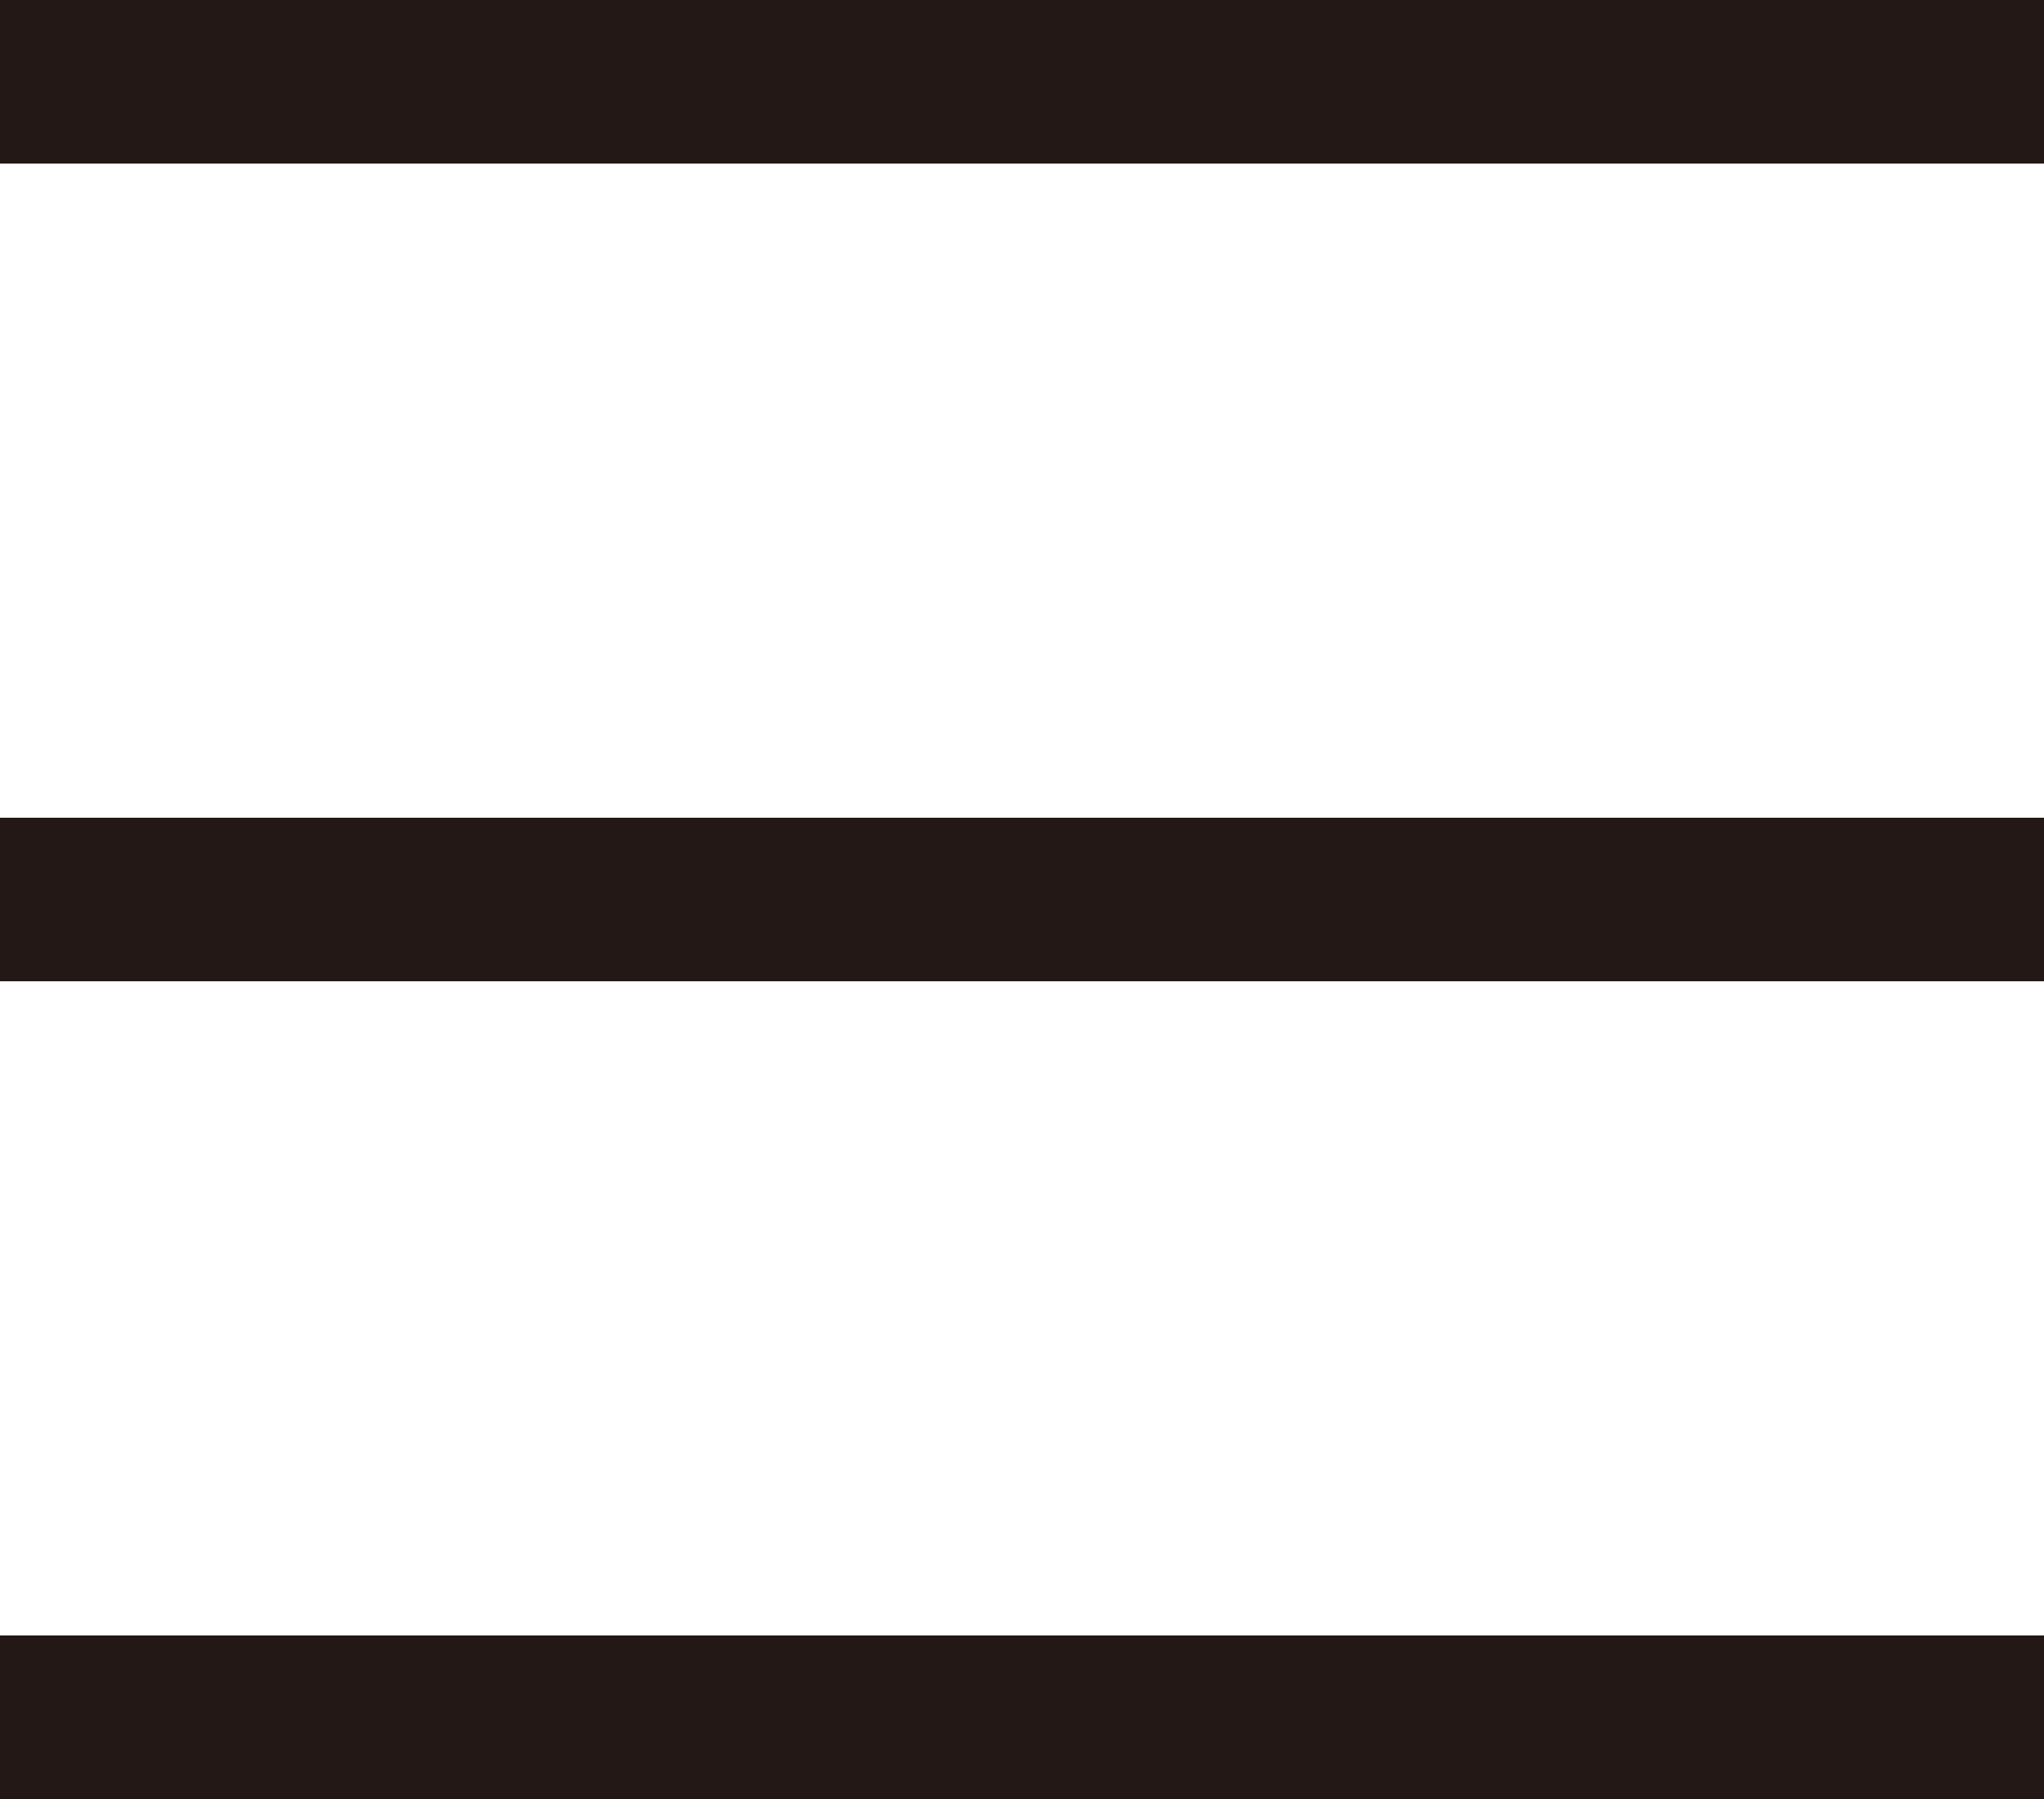
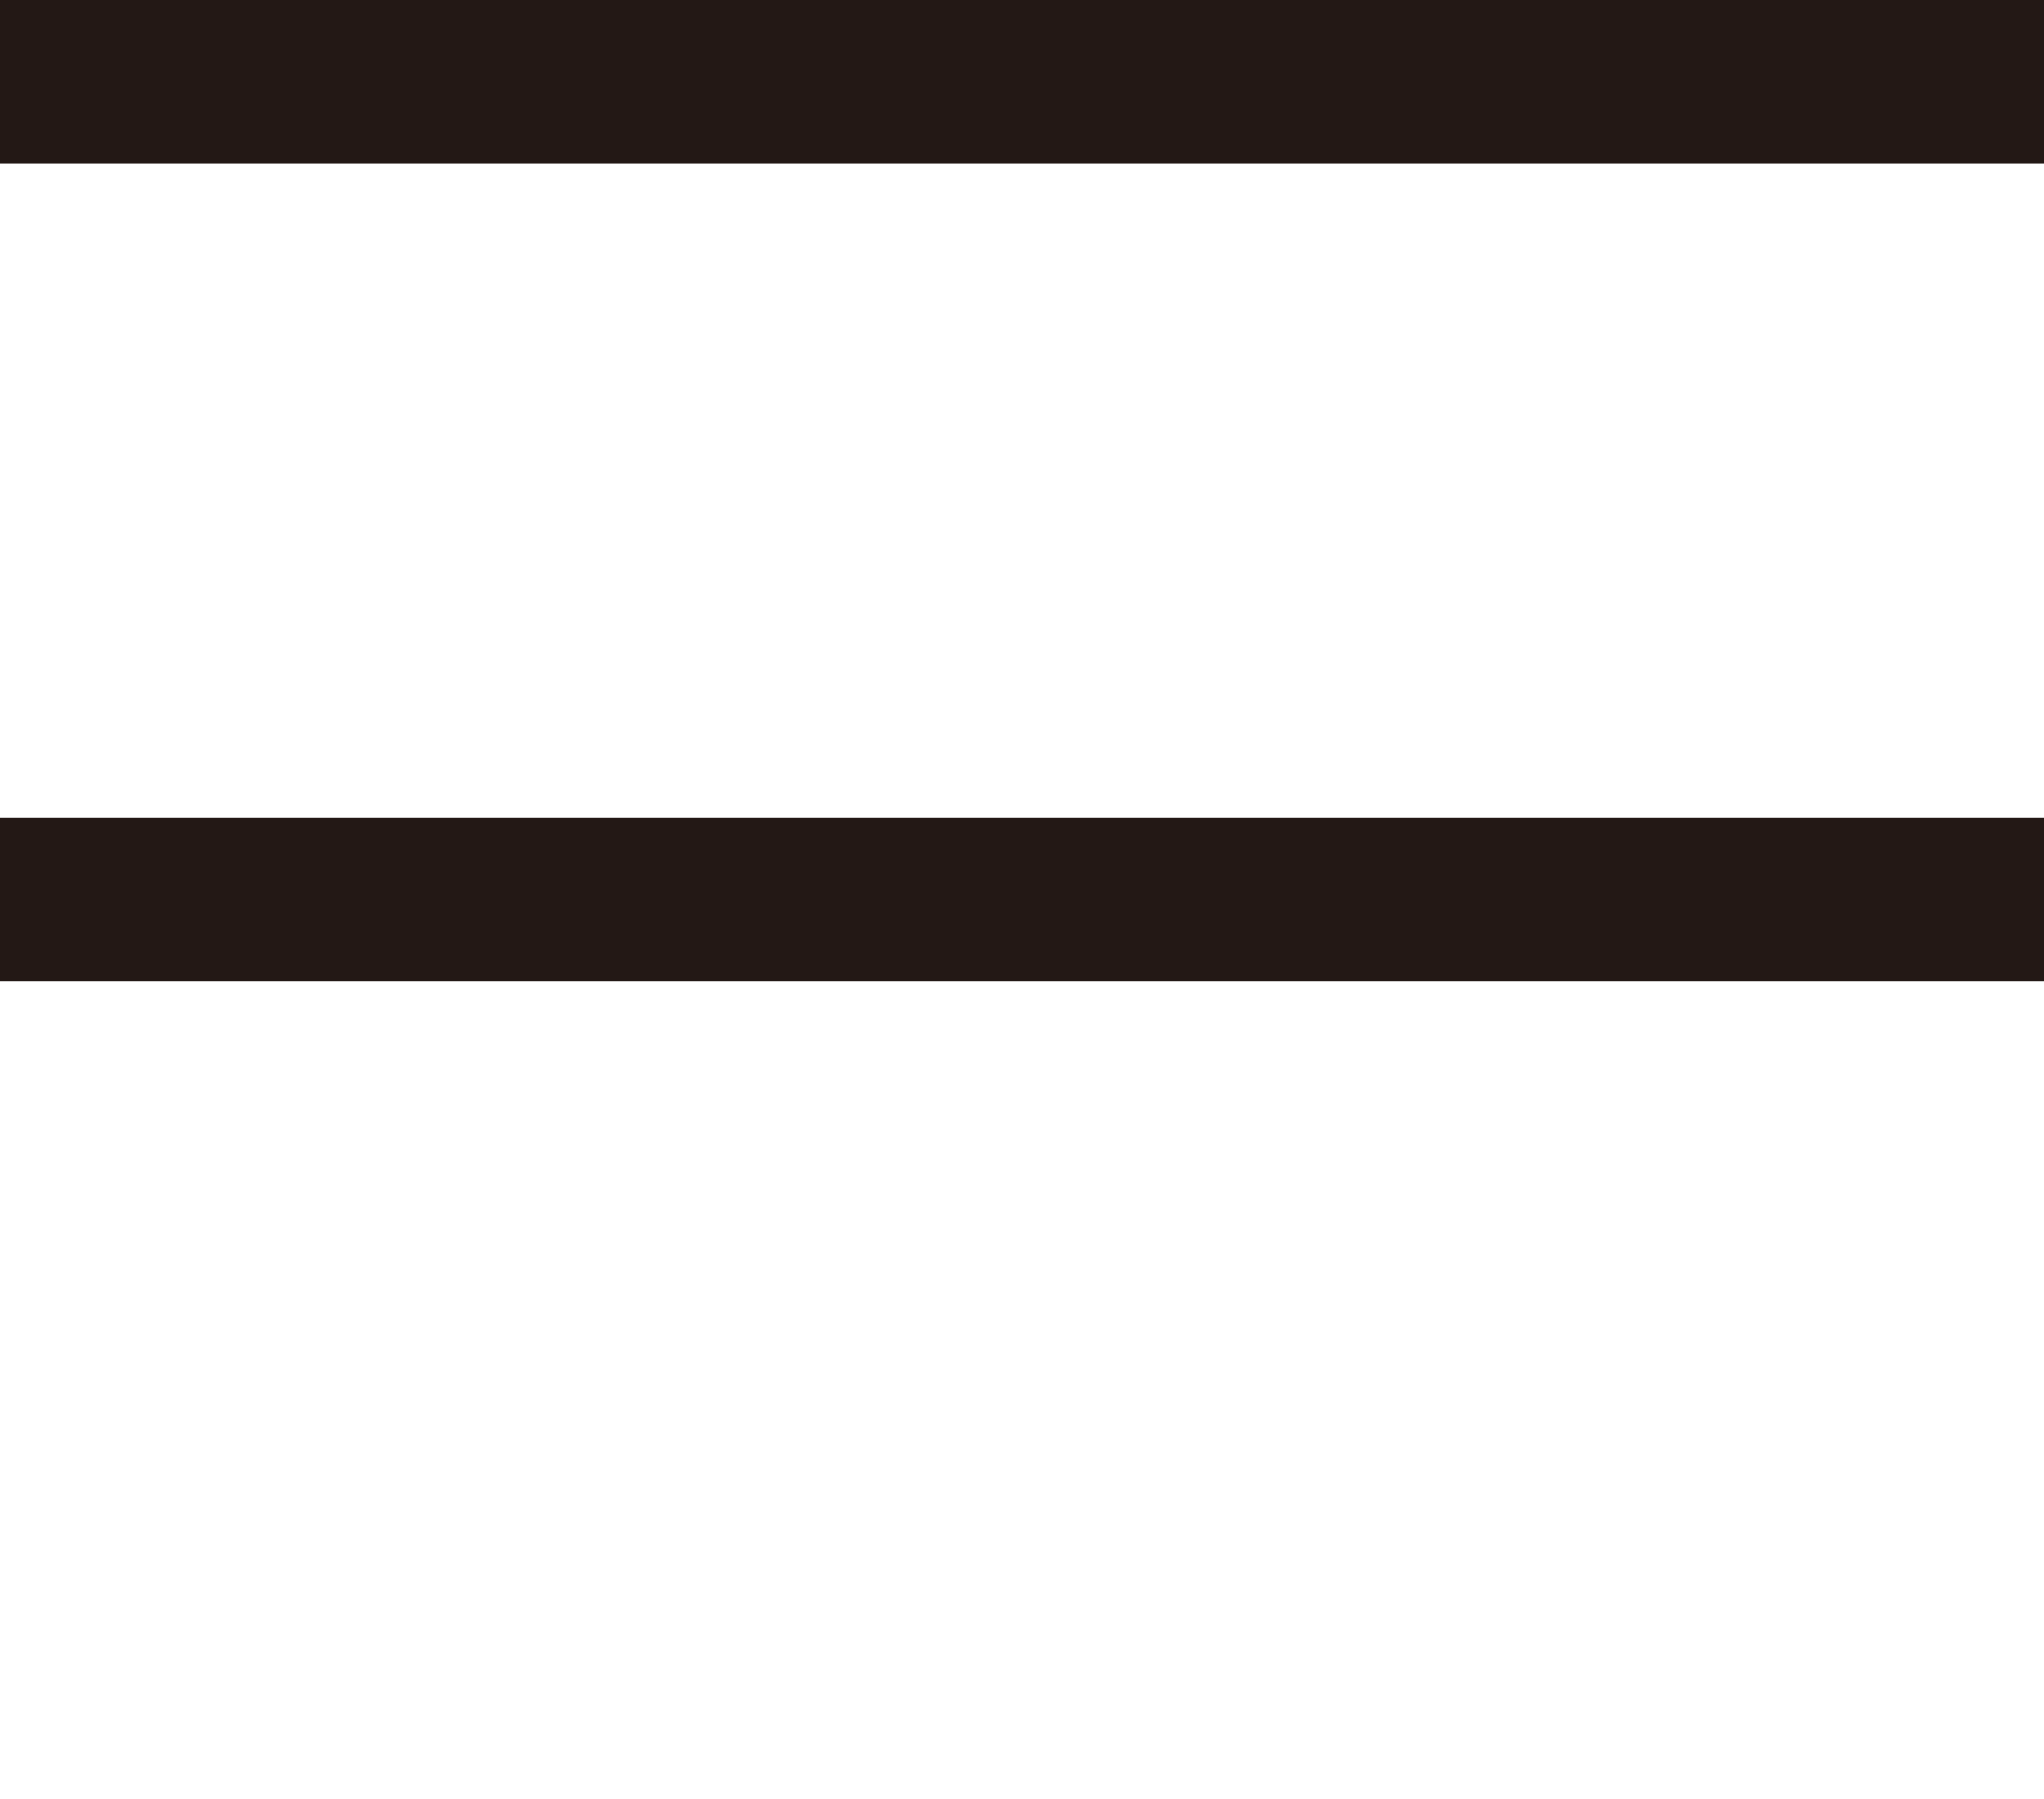
<svg xmlns="http://www.w3.org/2000/svg" viewBox="0 0 25 22">
  <defs>
    <style>.cls-1{fill:#231815;}</style>
  </defs>
  <g id="レイヤー_2" data-name="レイヤー 2">
    <g id="icon">
      <rect class="cls-1" width="25" height="2" />
      <rect class="cls-1" y="10" width="25" height="2" />
-       <rect class="cls-1" y="20" width="25" height="2" />
    </g>
  </g>
</svg>